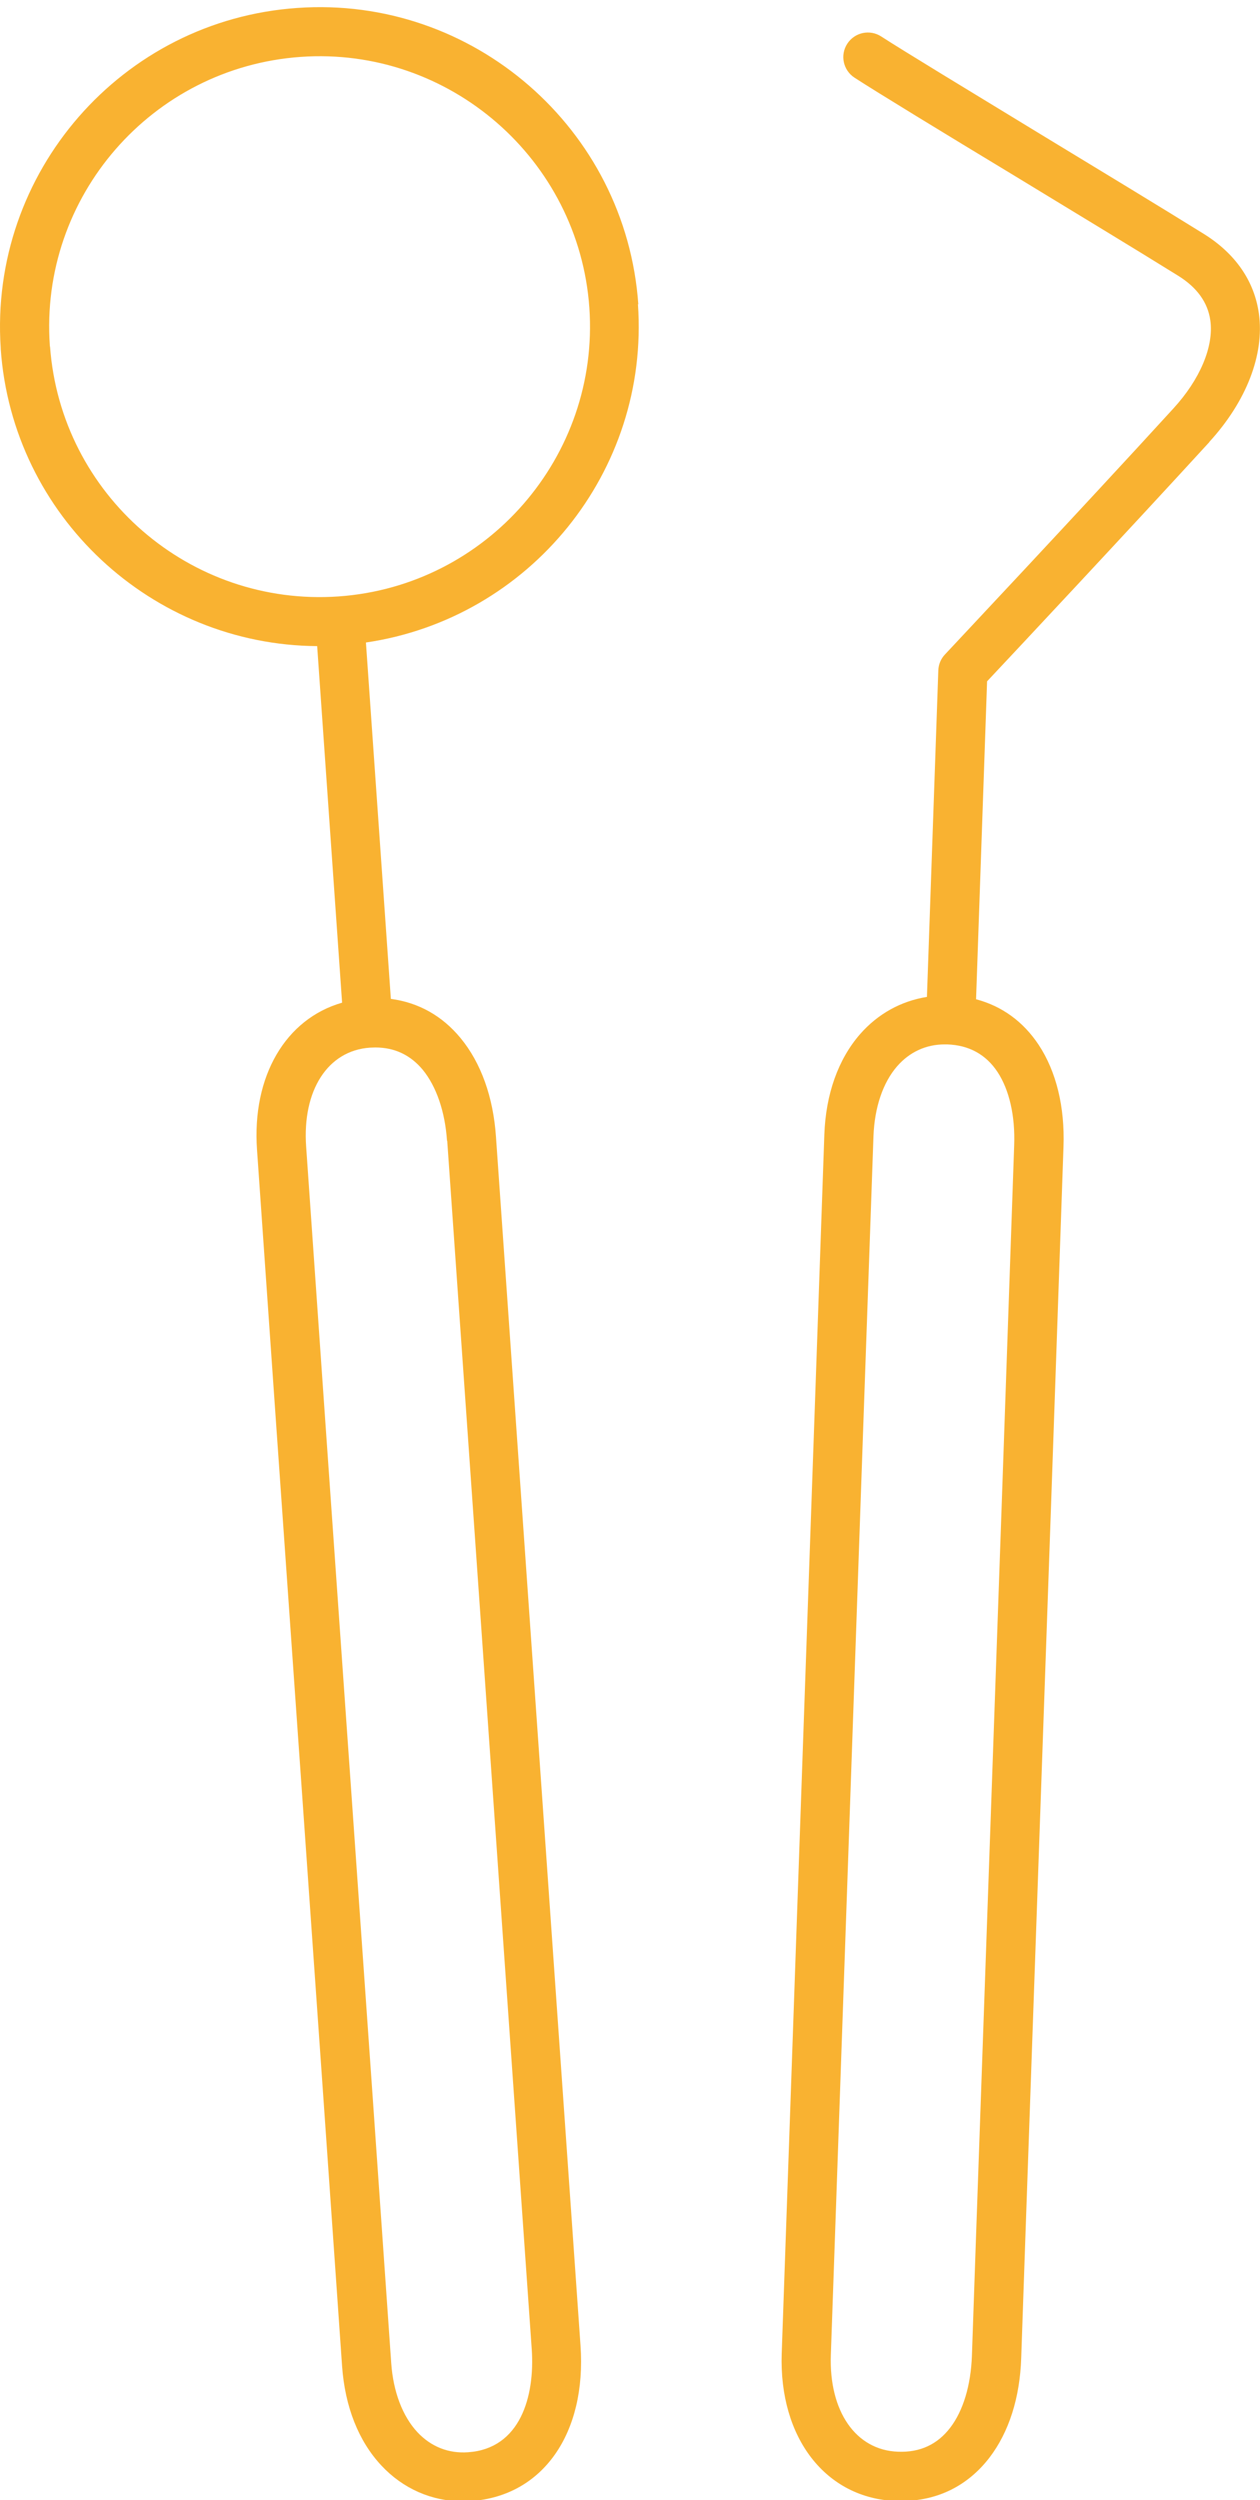
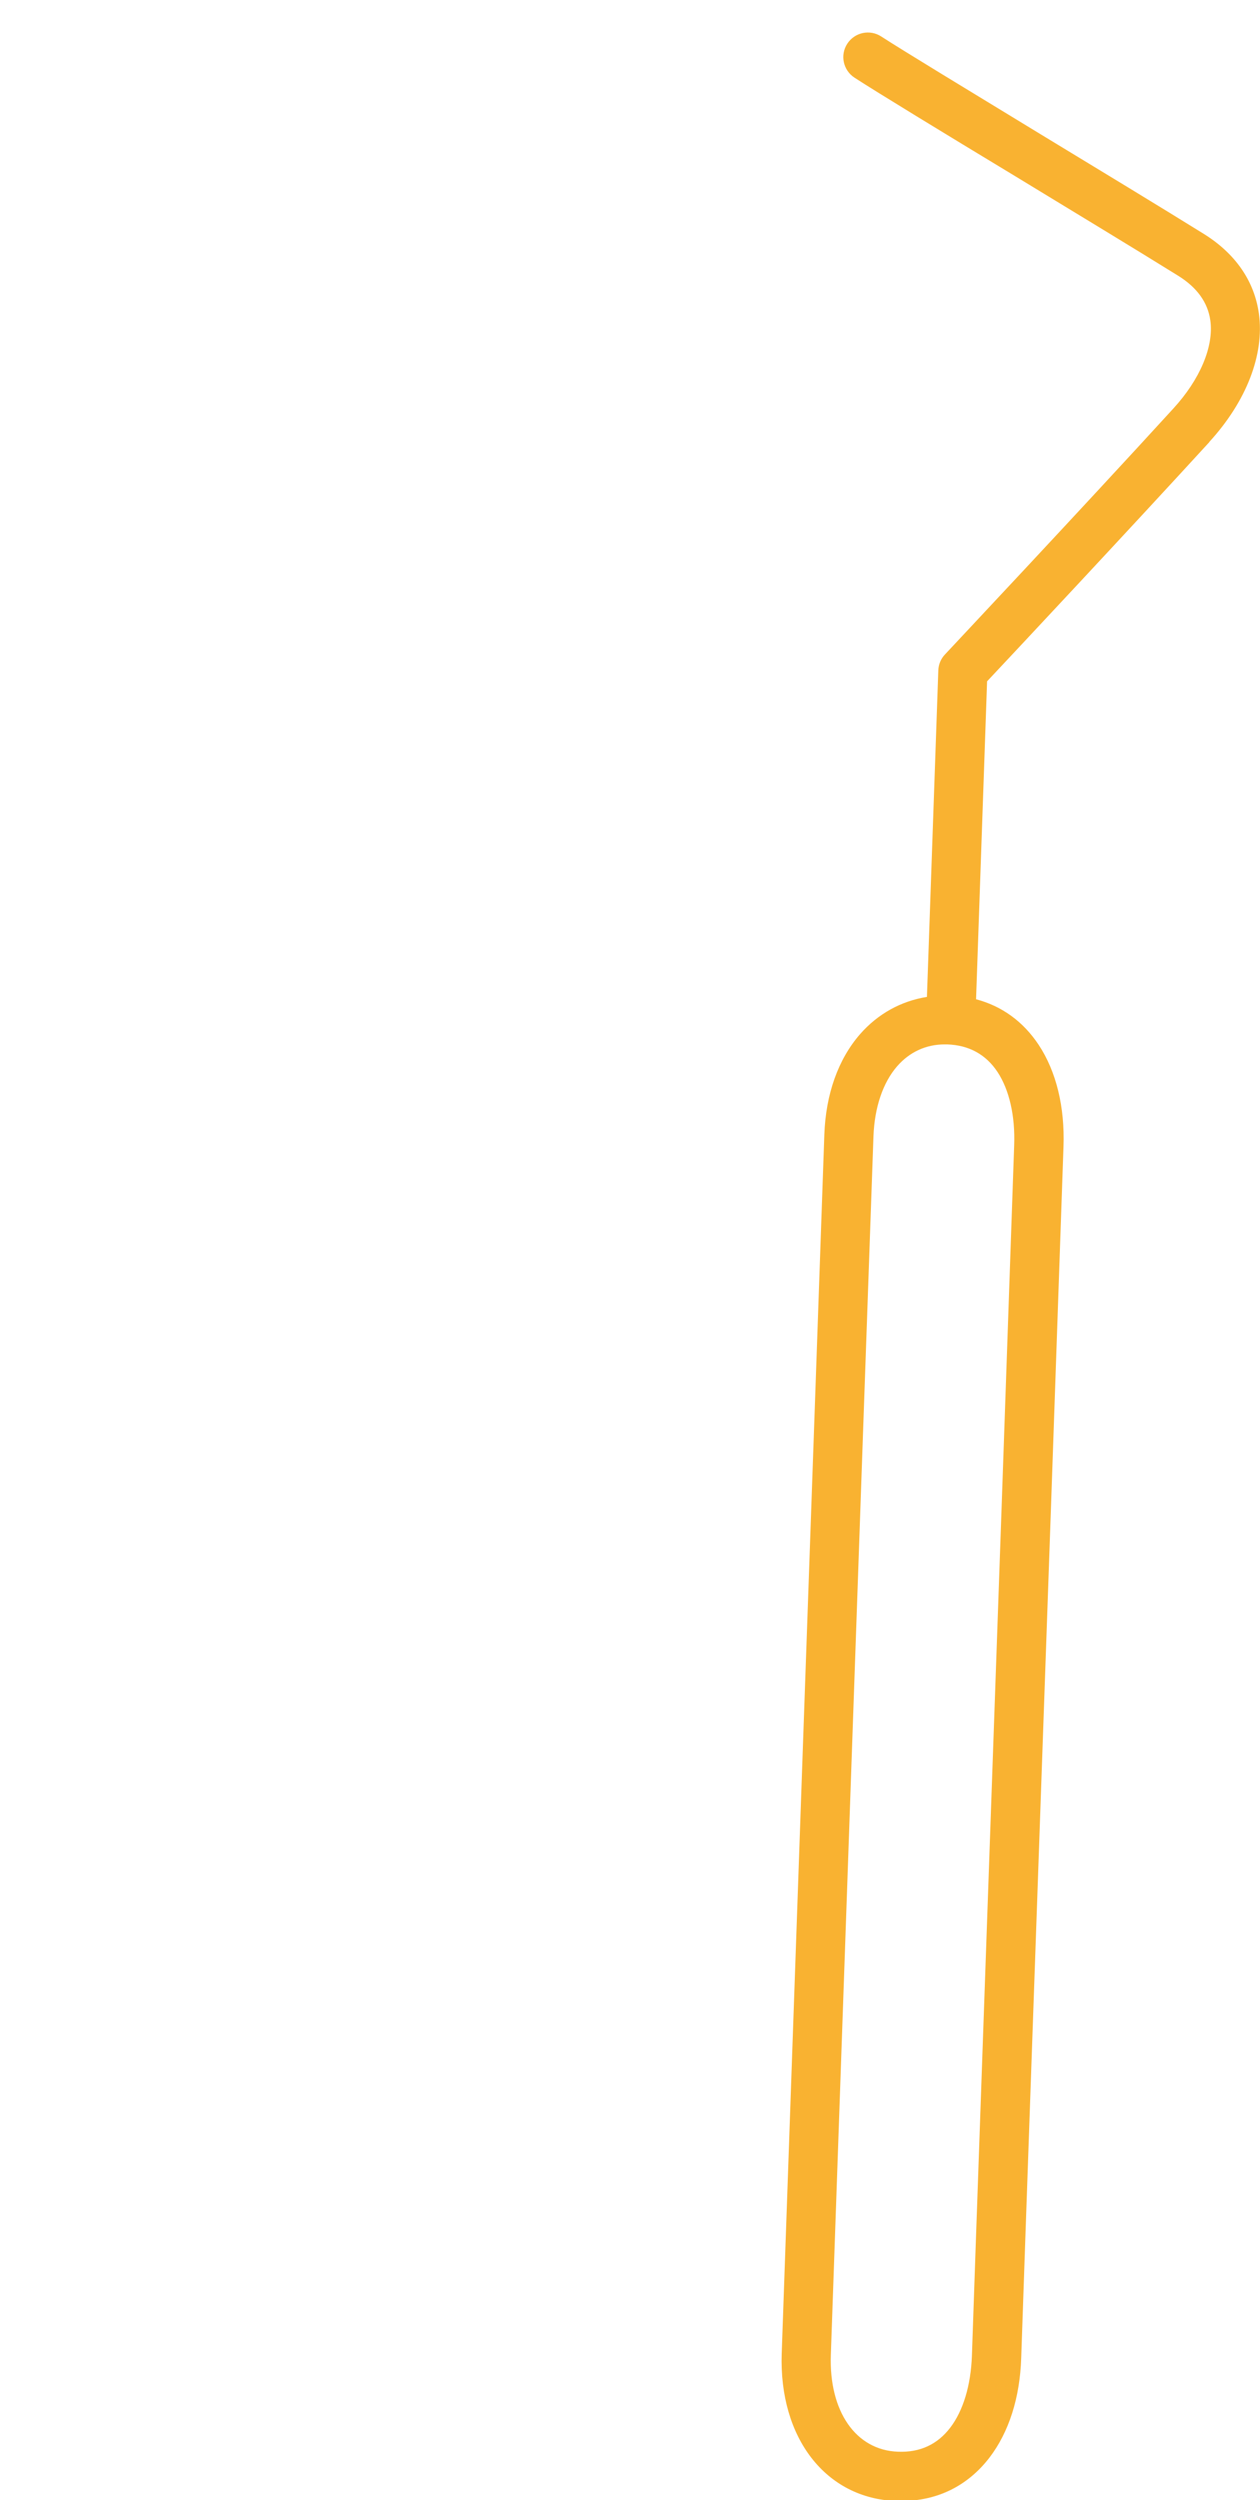
<svg xmlns="http://www.w3.org/2000/svg" id="Ebene_6" data-name="Ebene 6" width="69.76" height="138.41" viewBox="0 0 69.76 138.41">
-   <path d="m35.34,16.85C34.66,7.12,26.17-.25,16.46.44,6.74,1.11-.61,9.56.04,19.27v.05c.65,9.27,8.38,16.39,17.52,16.45l1.38,19.74c-3.11.89-5,4.05-4.71,8.15.23,3.36,1.82,26.09,2.29,32.75l.13,1.84c.47,6.66,2.06,29.4,2.29,32.75.16,2.24.91,4.14,2.17,5.49,1.2,1.29,2.8,1.99,4.53,1.99.15,0,.31,0,.46-.02,3.95-.28,6.38-3.74,6.04-8.61l-4.68-66.91c-.15-2.21-.83-4.1-1.96-5.47-1.02-1.24-2.34-1.97-3.86-2.17l-1.38-19.73c9.05-1.33,15.71-9.45,15.06-18.73ZM2.76,19.18v-.05c-.58-8.24,5.65-15.4,13.89-15.98,8.22-.58,15.4,5.66,15.98,13.89.57,8.23-5.66,15.4-13.89,15.98-8.23.57-15.37-5.63-15.97-13.84Zm22,43.97l4.68,66.91c.18,2.62-.64,5.5-3.52,5.7-1.09.08-2.06-.31-2.81-1.11-.82-.88-1.34-2.24-1.45-3.83-.23-3.36-1.82-26.09-2.29-32.75l-.13-1.84c-.47-6.66-2.06-29.4-2.29-32.75-.22-3.12,1.2-5.32,3.53-5.48.1,0,.2-.01.3-.01,1.07,0,1.95.42,2.63,1.24.75.92,1.23,2.31,1.34,3.93Z" style="fill: #f9b231; stroke-width: 0px;" />
  <path d="m66.95,24.47c2.06-2.25,3.06-4.84,2.75-7.1-.25-1.81-1.3-3.33-3.05-4.42-2.38-1.48-5.83-3.57-9.09-5.55-3.89-2.37-7.57-4.6-8.77-5.38-.63-.41-1.47-.23-1.88.4-.41.63-.23,1.47.4,1.88,1.23.8,4.92,3.05,8.84,5.42,3.25,1.98,6.69,4.06,9.07,5.54,1.05.65,1.65,1.48,1.79,2.48.2,1.44-.57,3.27-2.06,4.89-5.18,5.67-12.56,13.52-12.63,13.6-.23.24-.36.56-.37.89l-.63,18.07c-1.43.23-2.71.93-3.7,2.06-1.22,1.4-1.9,3.33-1.98,5.56-.12,3.36-.91,26.14-1.15,32.82l-1.21,34.66c-.16,4.68,2.45,8.04,6.35,8.17.09,0,.17,0,.26,0,2,0,3.68-.83,4.89-2.4,1.08-1.41,1.69-3.32,1.76-5.53.03-.93.36-10.44.67-19.23l.99-28.19c.31-8.9.65-18.68.68-19.62.08-2.21-.4-4.17-1.37-5.64-.86-1.3-2.04-2.15-3.47-2.53l.61-17.6c1.53-1.63,7.76-8.28,12.31-13.25Zm-11.72,34.88c.65.99.98,2.43.92,4.05-.03.94-.37,10.72-.68,19.61l-.99,28.19c-.31,8.79-.64,18.3-.67,19.23h0c-.06,1.62-.48,3.03-1.2,3.97-.71.93-1.68,1.38-2.89,1.33-2.34-.08-3.83-2.24-3.72-5.36l1.21-34.66c.23-6.67,1.03-29.45,1.15-32.81.06-1.59.52-2.96,1.31-3.87.69-.79,1.6-1.21,2.63-1.21.05,0,.09,0,.14,0,1.21.04,2.15.56,2.79,1.53Z" style="fill: #f9b231; stroke-width: 0px;" />
</svg>